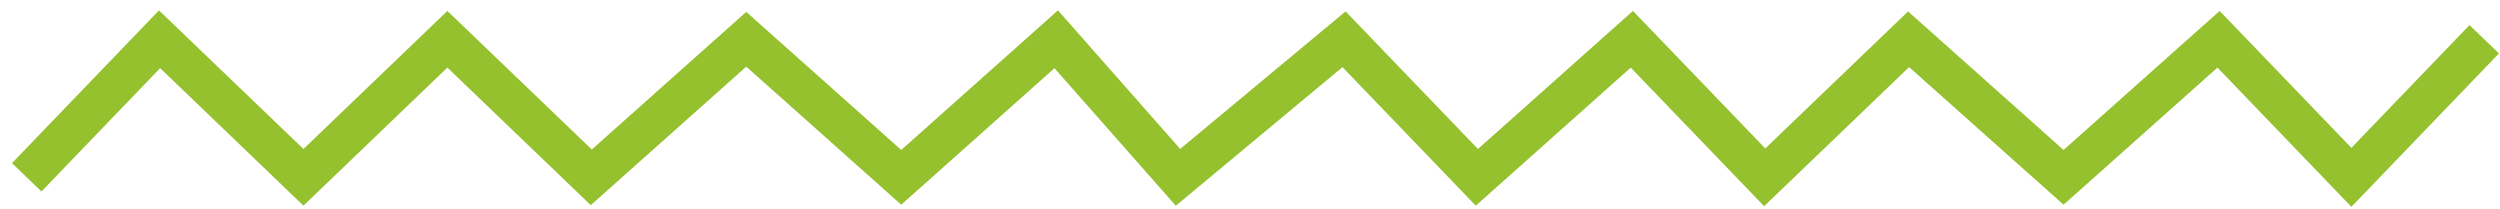
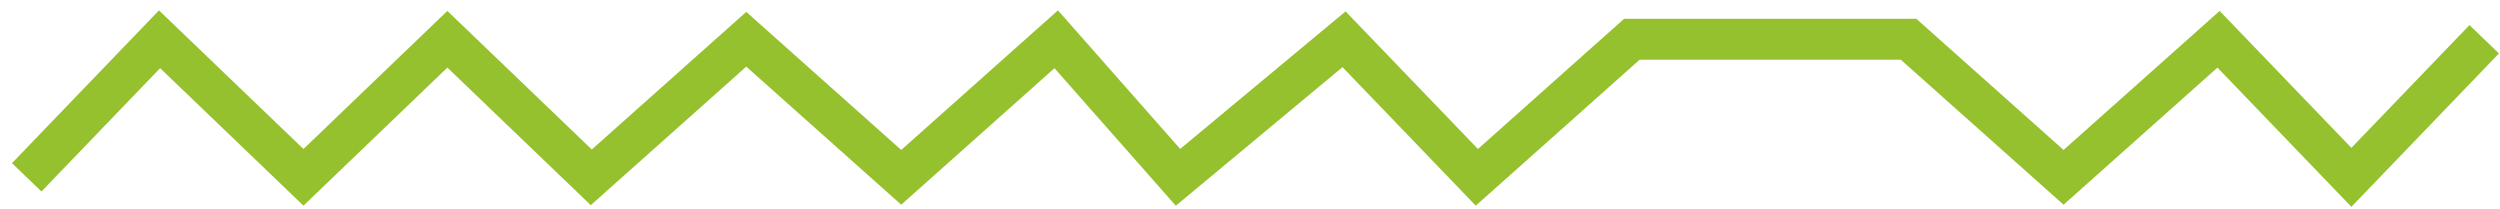
<svg xmlns="http://www.w3.org/2000/svg" width="191" height="16" viewBox="0 0 191 16" fill="none">
-   <path d="M2.041 13.548L12.19 3L23.184 13.548L34.179 3L45.174 13.548L57.014 3L68.854 13.548L80.695 3L89.998 13.548L102.684 3L112.832 13.548L124.673 3L134.822 13.548L145.816 3L157.656 13.548L169.497 3L179.646 13.548L189.794 3" stroke="#95C12E" stroke-width="3.124" />
+   <path d="M2.041 13.548L12.19 3L23.184 13.548L34.179 3L45.174 13.548L57.014 3L68.854 13.548L80.695 3L89.998 13.548L102.684 3L112.832 13.548L124.673 3L145.816 3L157.656 13.548L169.497 3L179.646 13.548L189.794 3" stroke="#95C12E" stroke-width="3.124" />
</svg>